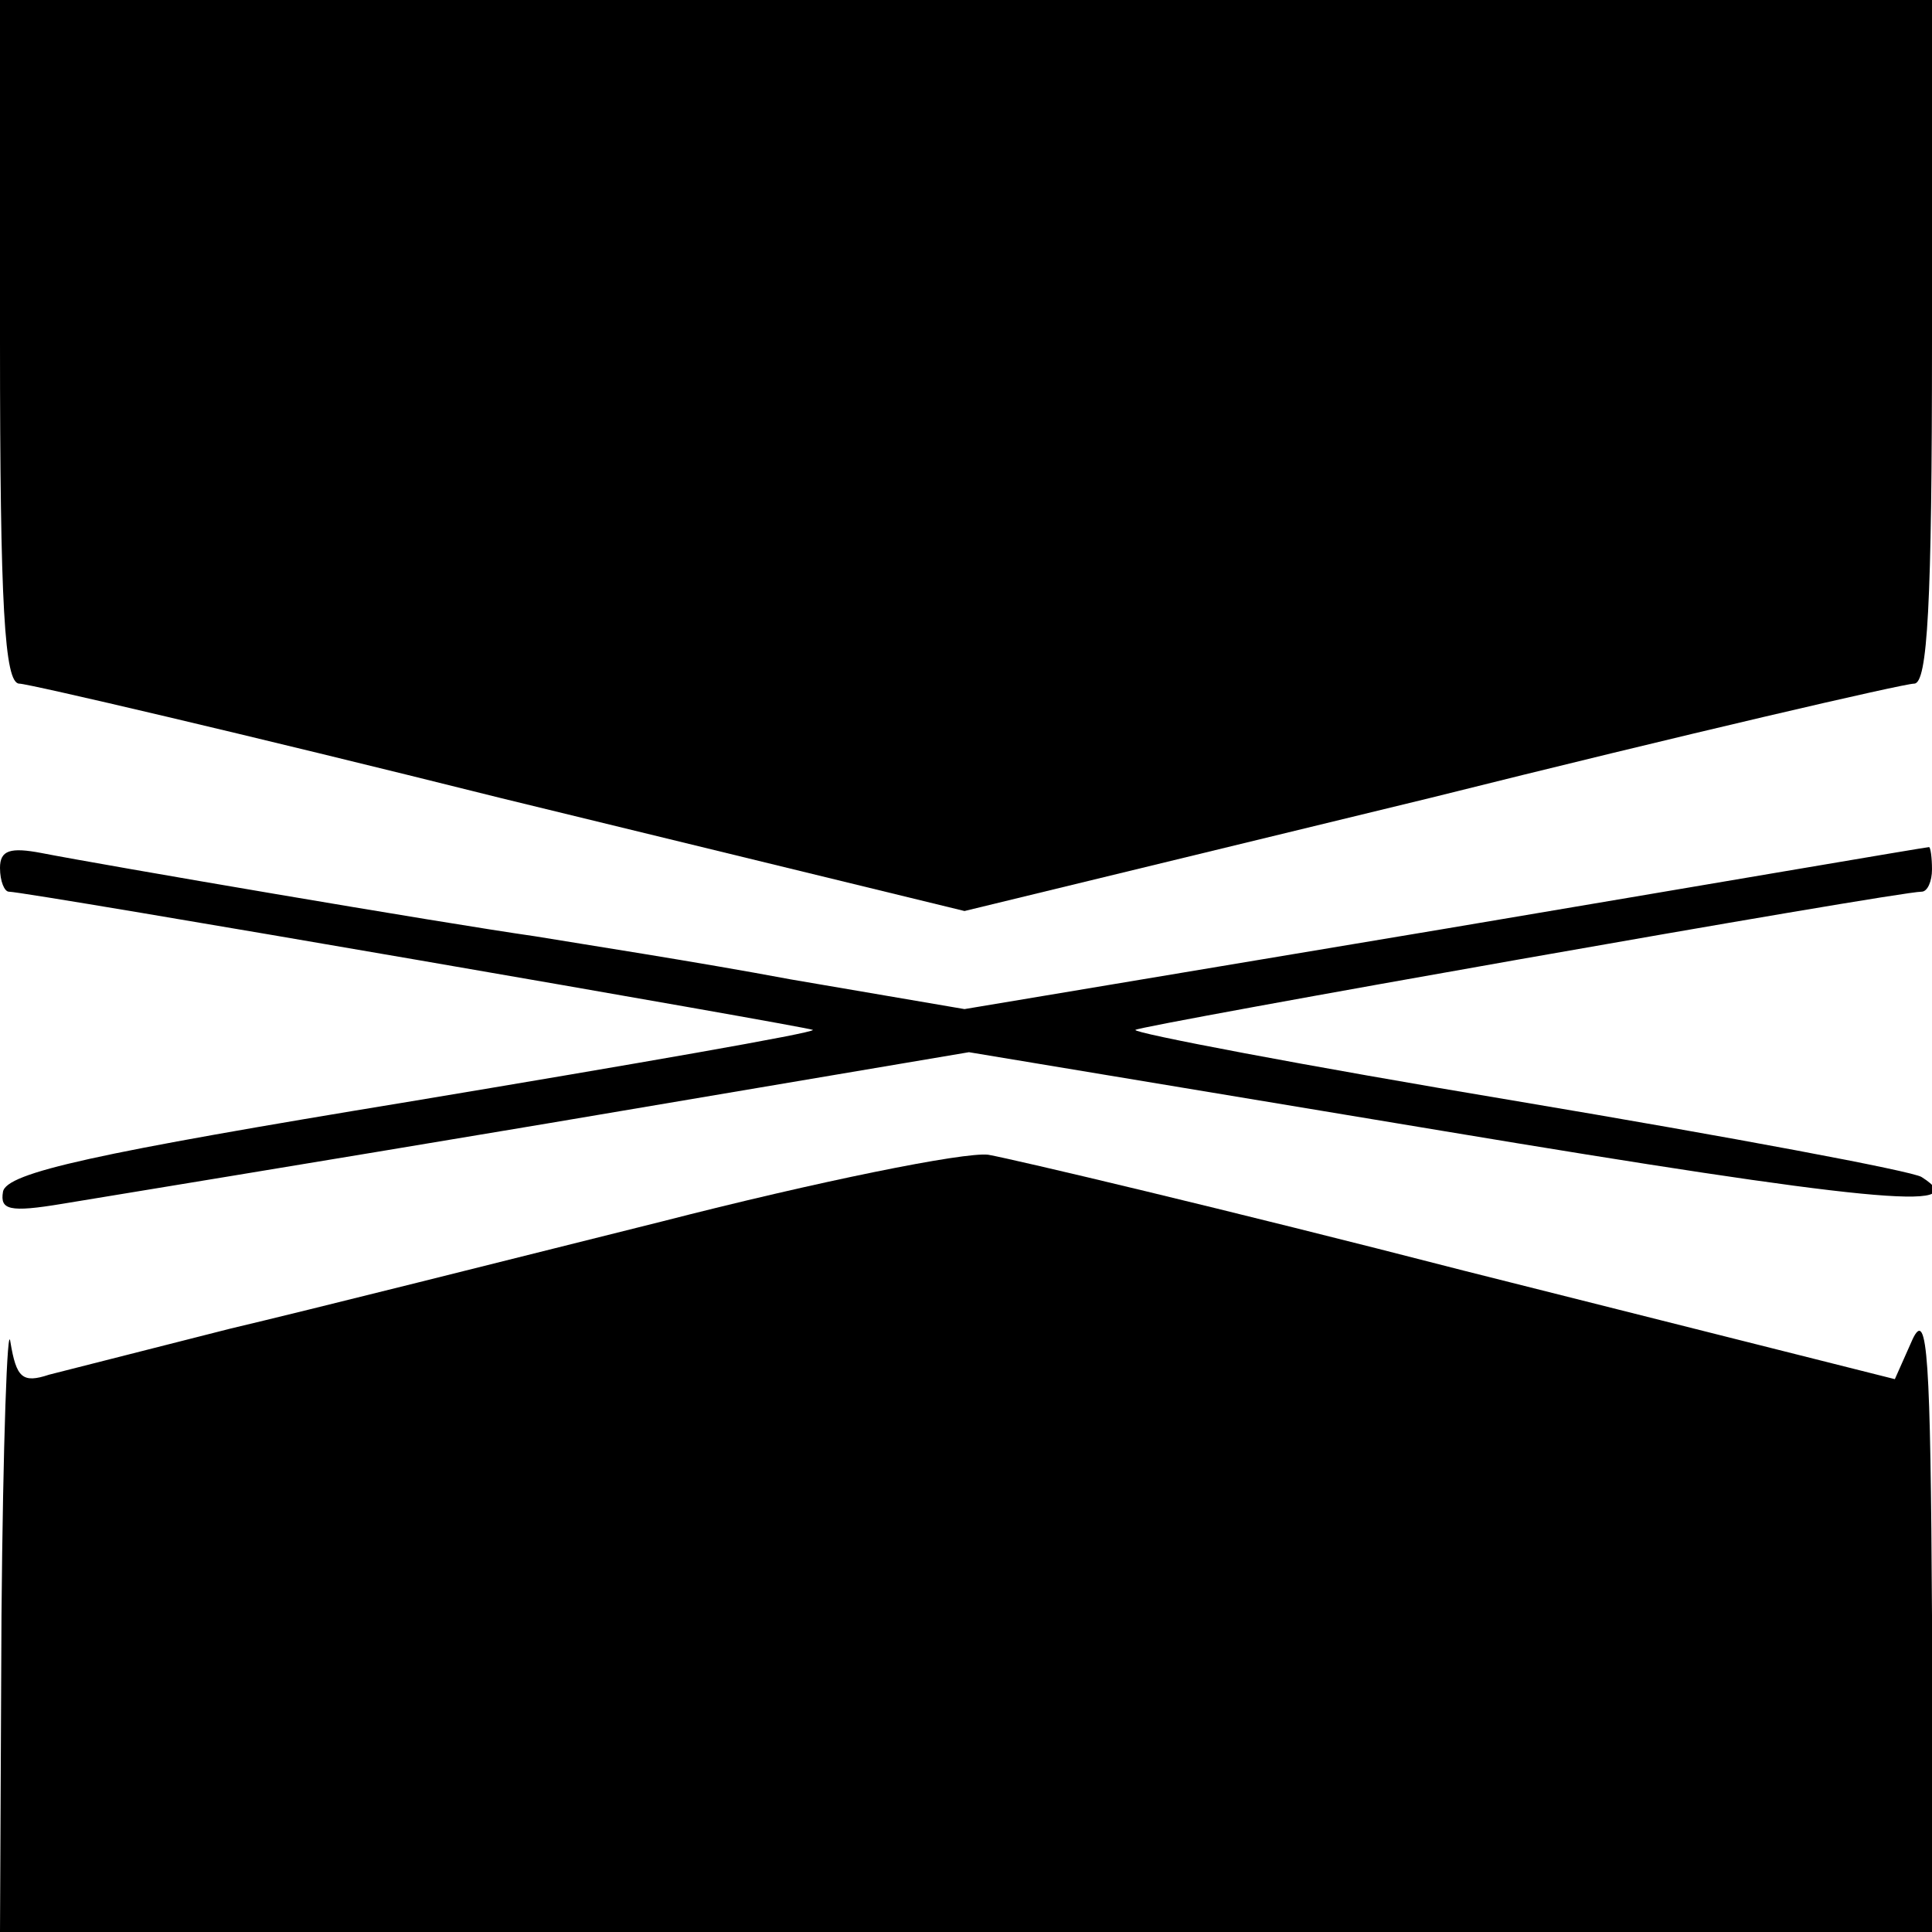
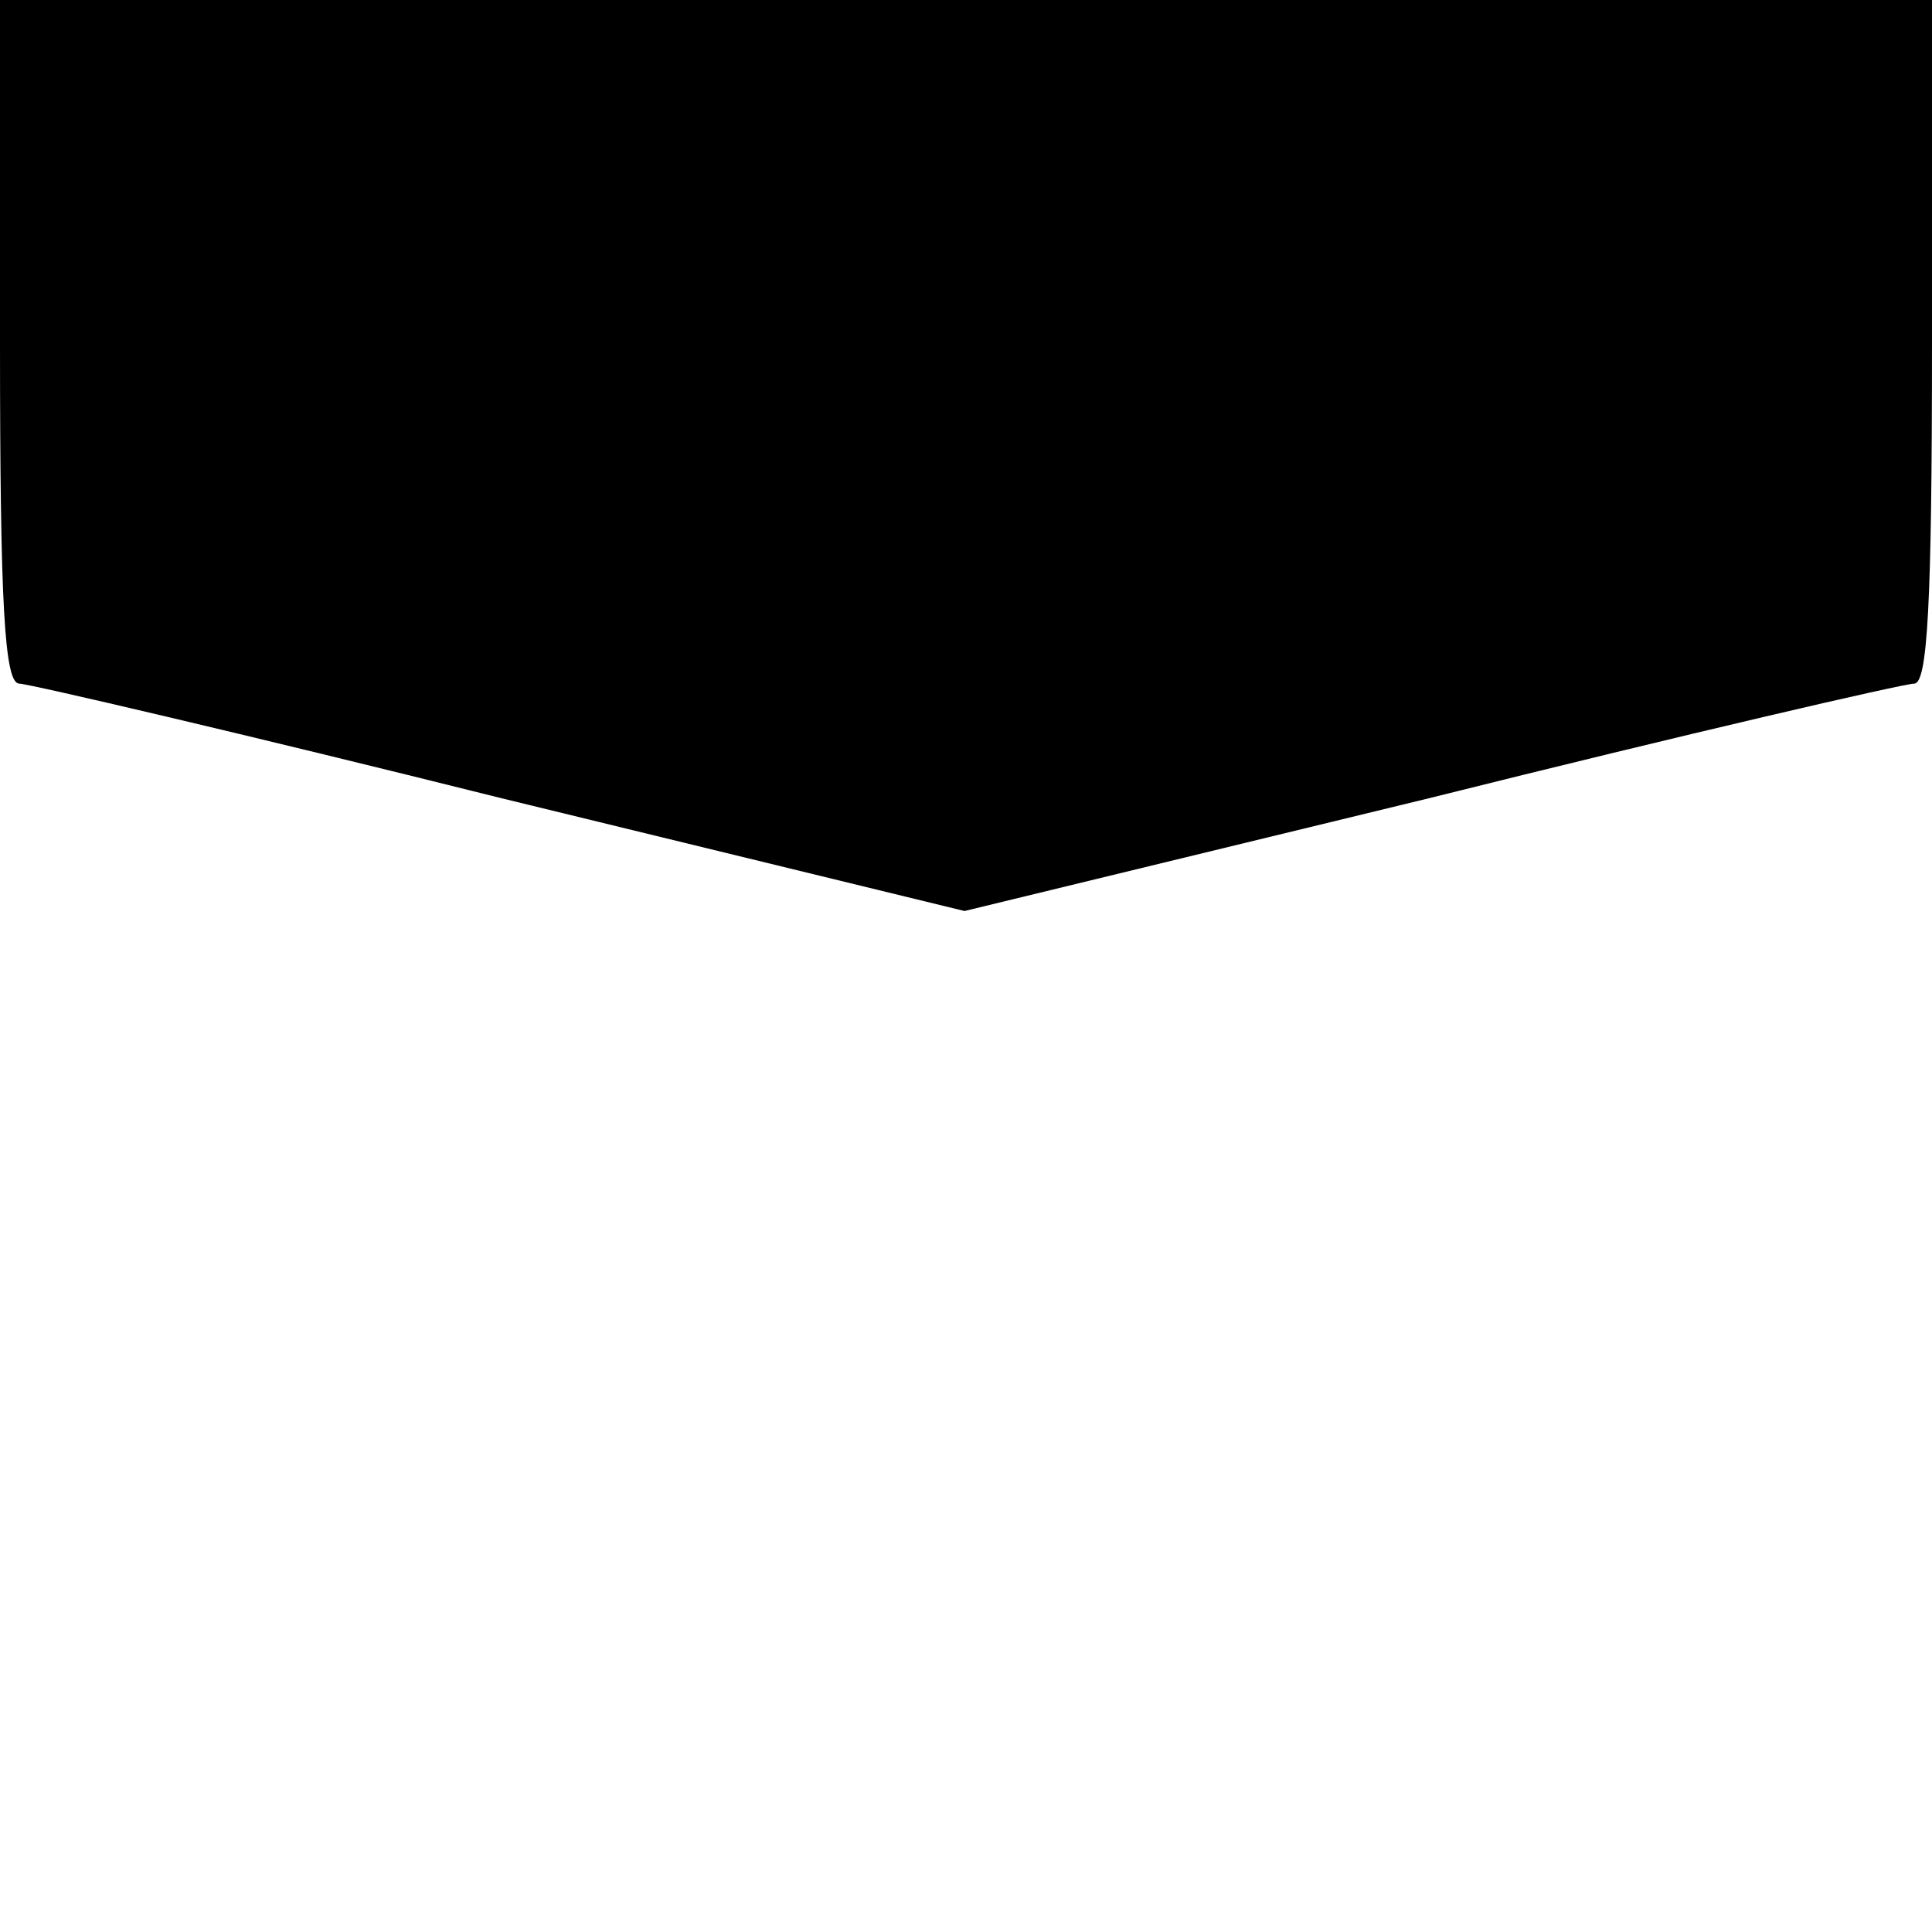
<svg xmlns="http://www.w3.org/2000/svg" version="1.0" width="130pt" height="130pt" viewBox="0 0 130 130" preserveAspectRatio="xMidYMid meet">
  <g transform="translate(0,130) scale(0.1,-0.1)" fill="#000000" stroke="none">
    <path d="M0 1070 c0 -177 3 -230 13 -230 6 0 152 -34 324 -77 l312 -76 313 76 c172 43 319 77 326 77 9 0 12 53 12 230 l0 230 -650 0 -650 0 0 -230z" />
-     <path d="M0 716 c0 -9 3 -16 6 -16 12 0 538 -91 541 -93 1 -2 -120 -23 -270 -48 -213 -35 -273 -48 -275 -61 -2 -12 4 -14 40 -8 24 4 171 28 326 54 l284 48 319 -53 c282 -47 360 -55 322 -31 -6 4 -129 27 -272 51 -144 24 -259 46 -257 48 3 3 512 93 529 93 4 0 7 7 7 15 0 8 -1 15 -2 15 -2 0 -148 -25 -326 -55 l-323 -54 -117 20 c-64 12 -142 24 -172 29 -63 9 -291 48 -332 56 -21 4 -28 2 -28 -10z" />
-     <path d="M445 478 c-104 -26 -235 -59 -290 -72 -55 -14 -110 -28 -122 -31 -18 -6 -22 -2 -26 22 -2 15 -5 -68 -6 -184 l-1 -213 650 0 650 0 0 213 c-1 173 -3 207 -13 186 l-12 -27 -290 73 c-159 41 -303 75 -320 78 -16 2 -115 -18 -220 -45z" />
  </g>
</svg>